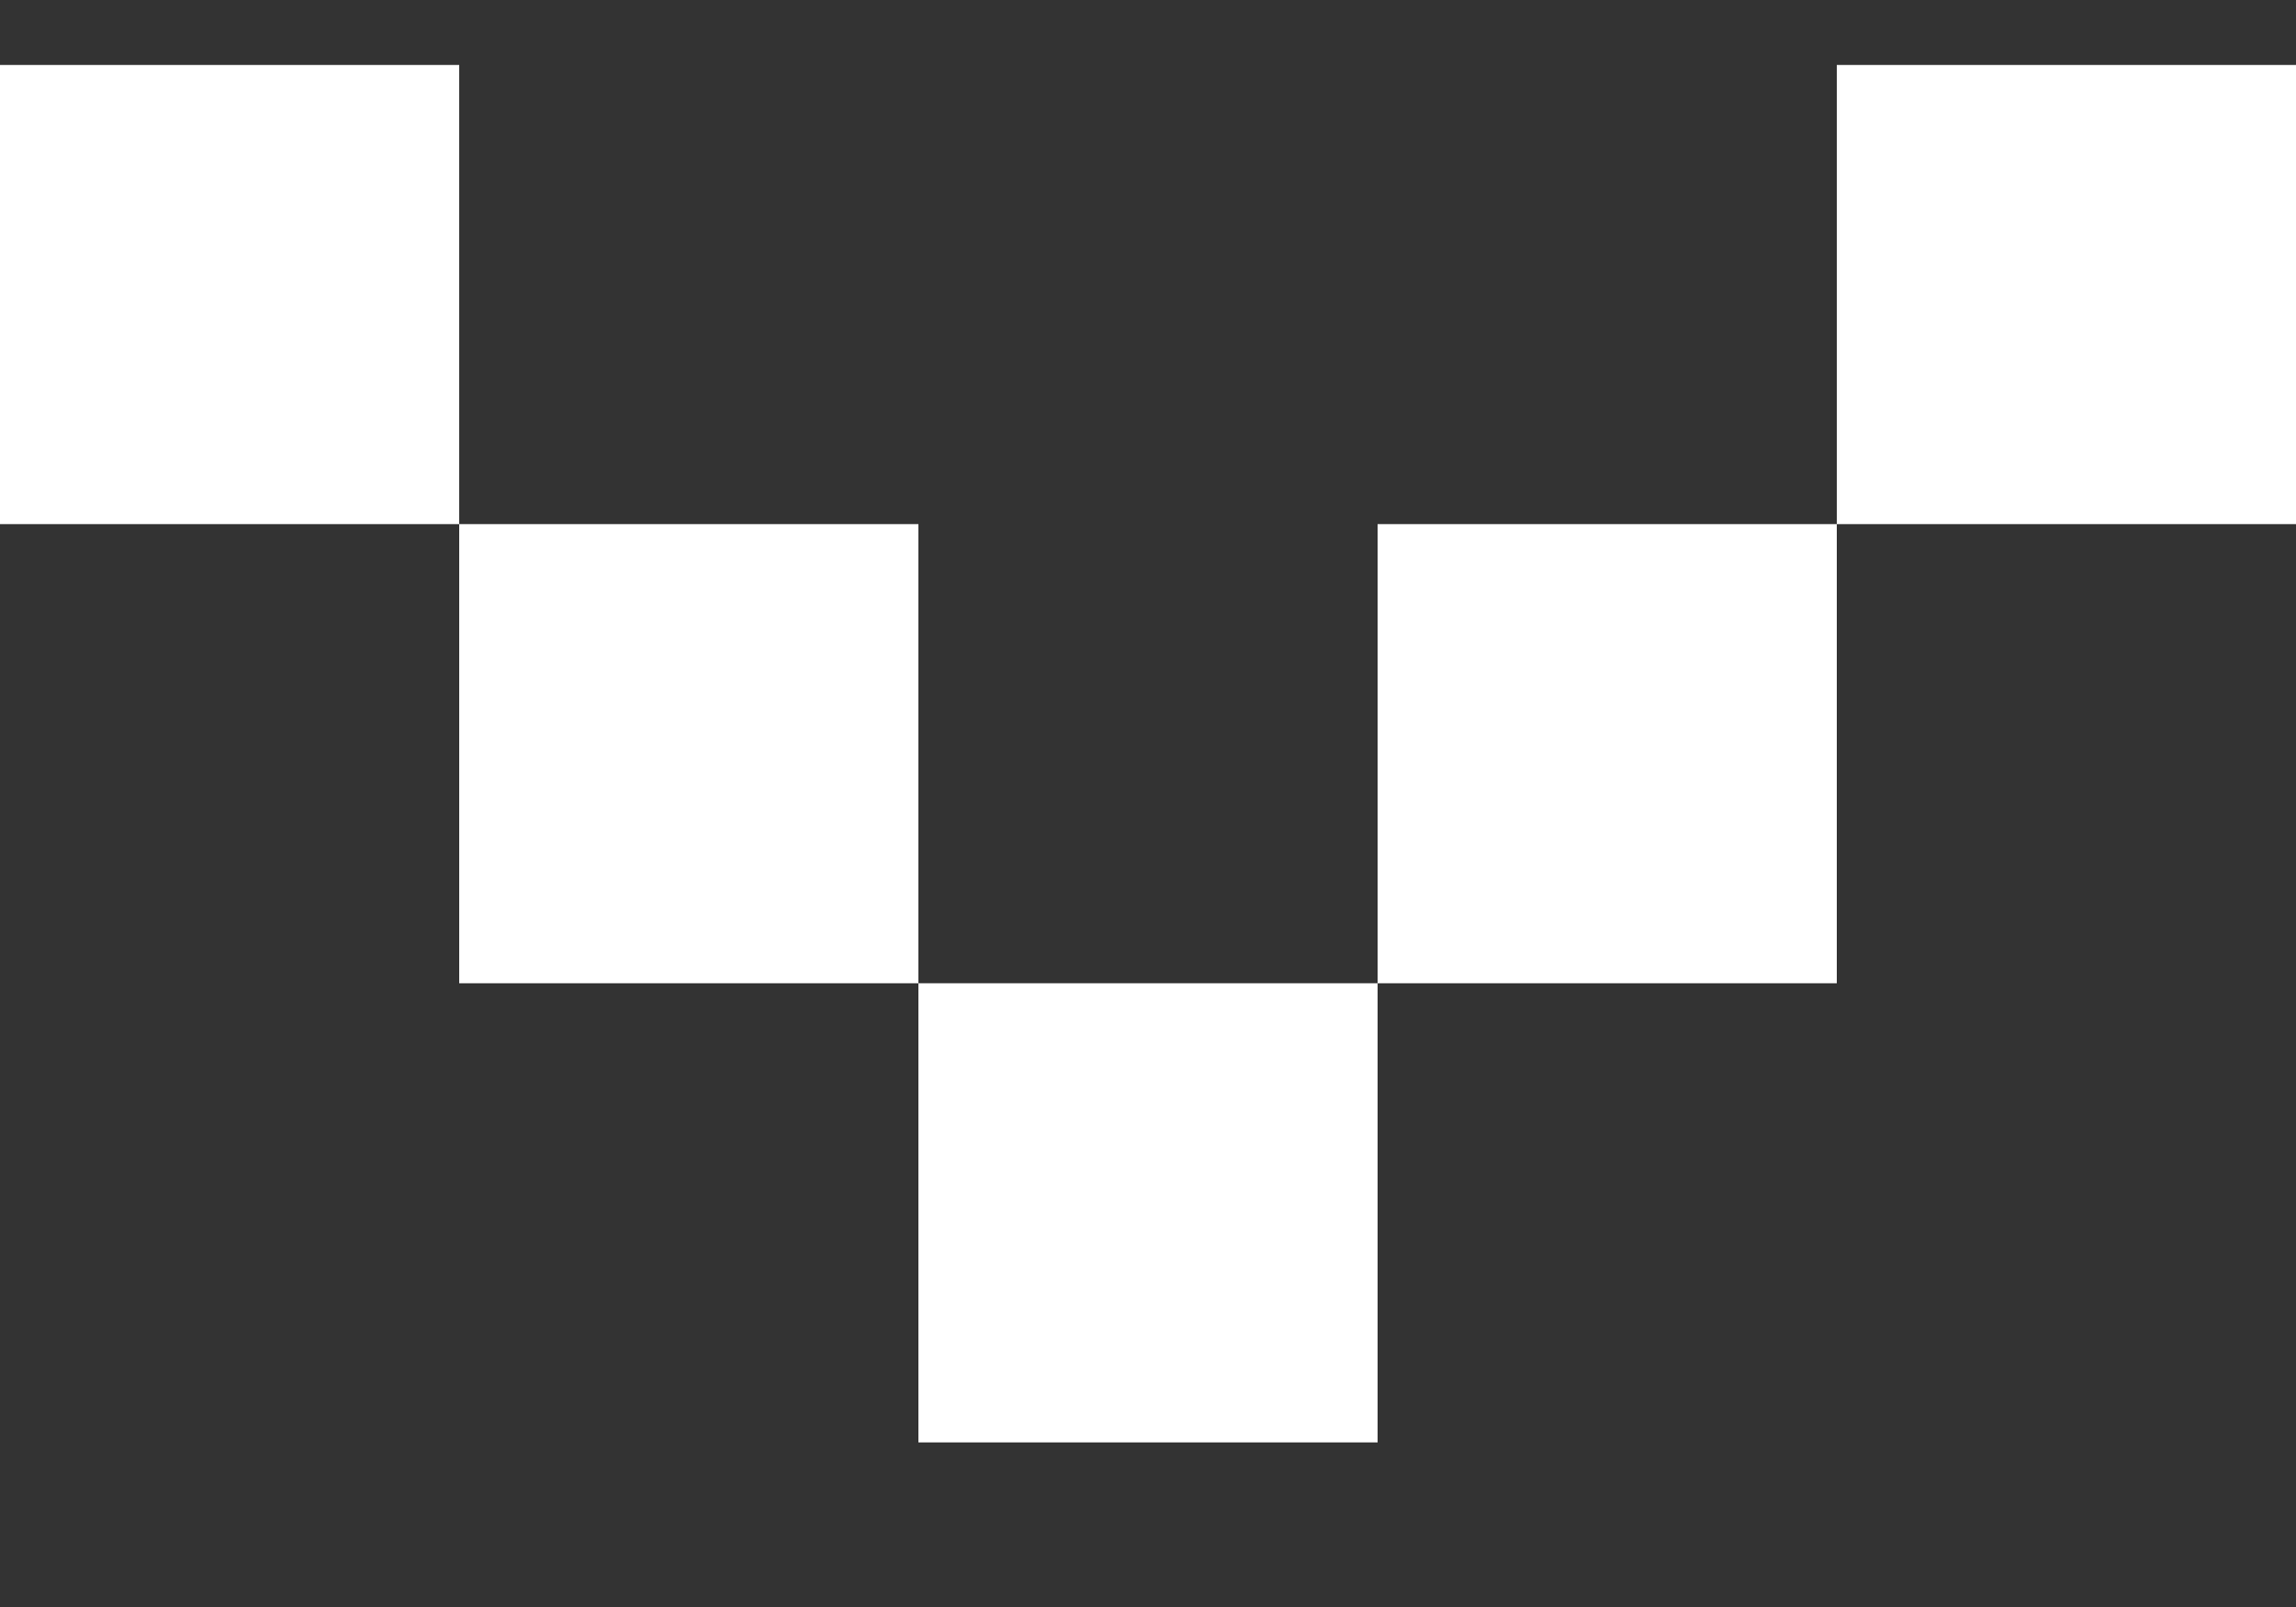
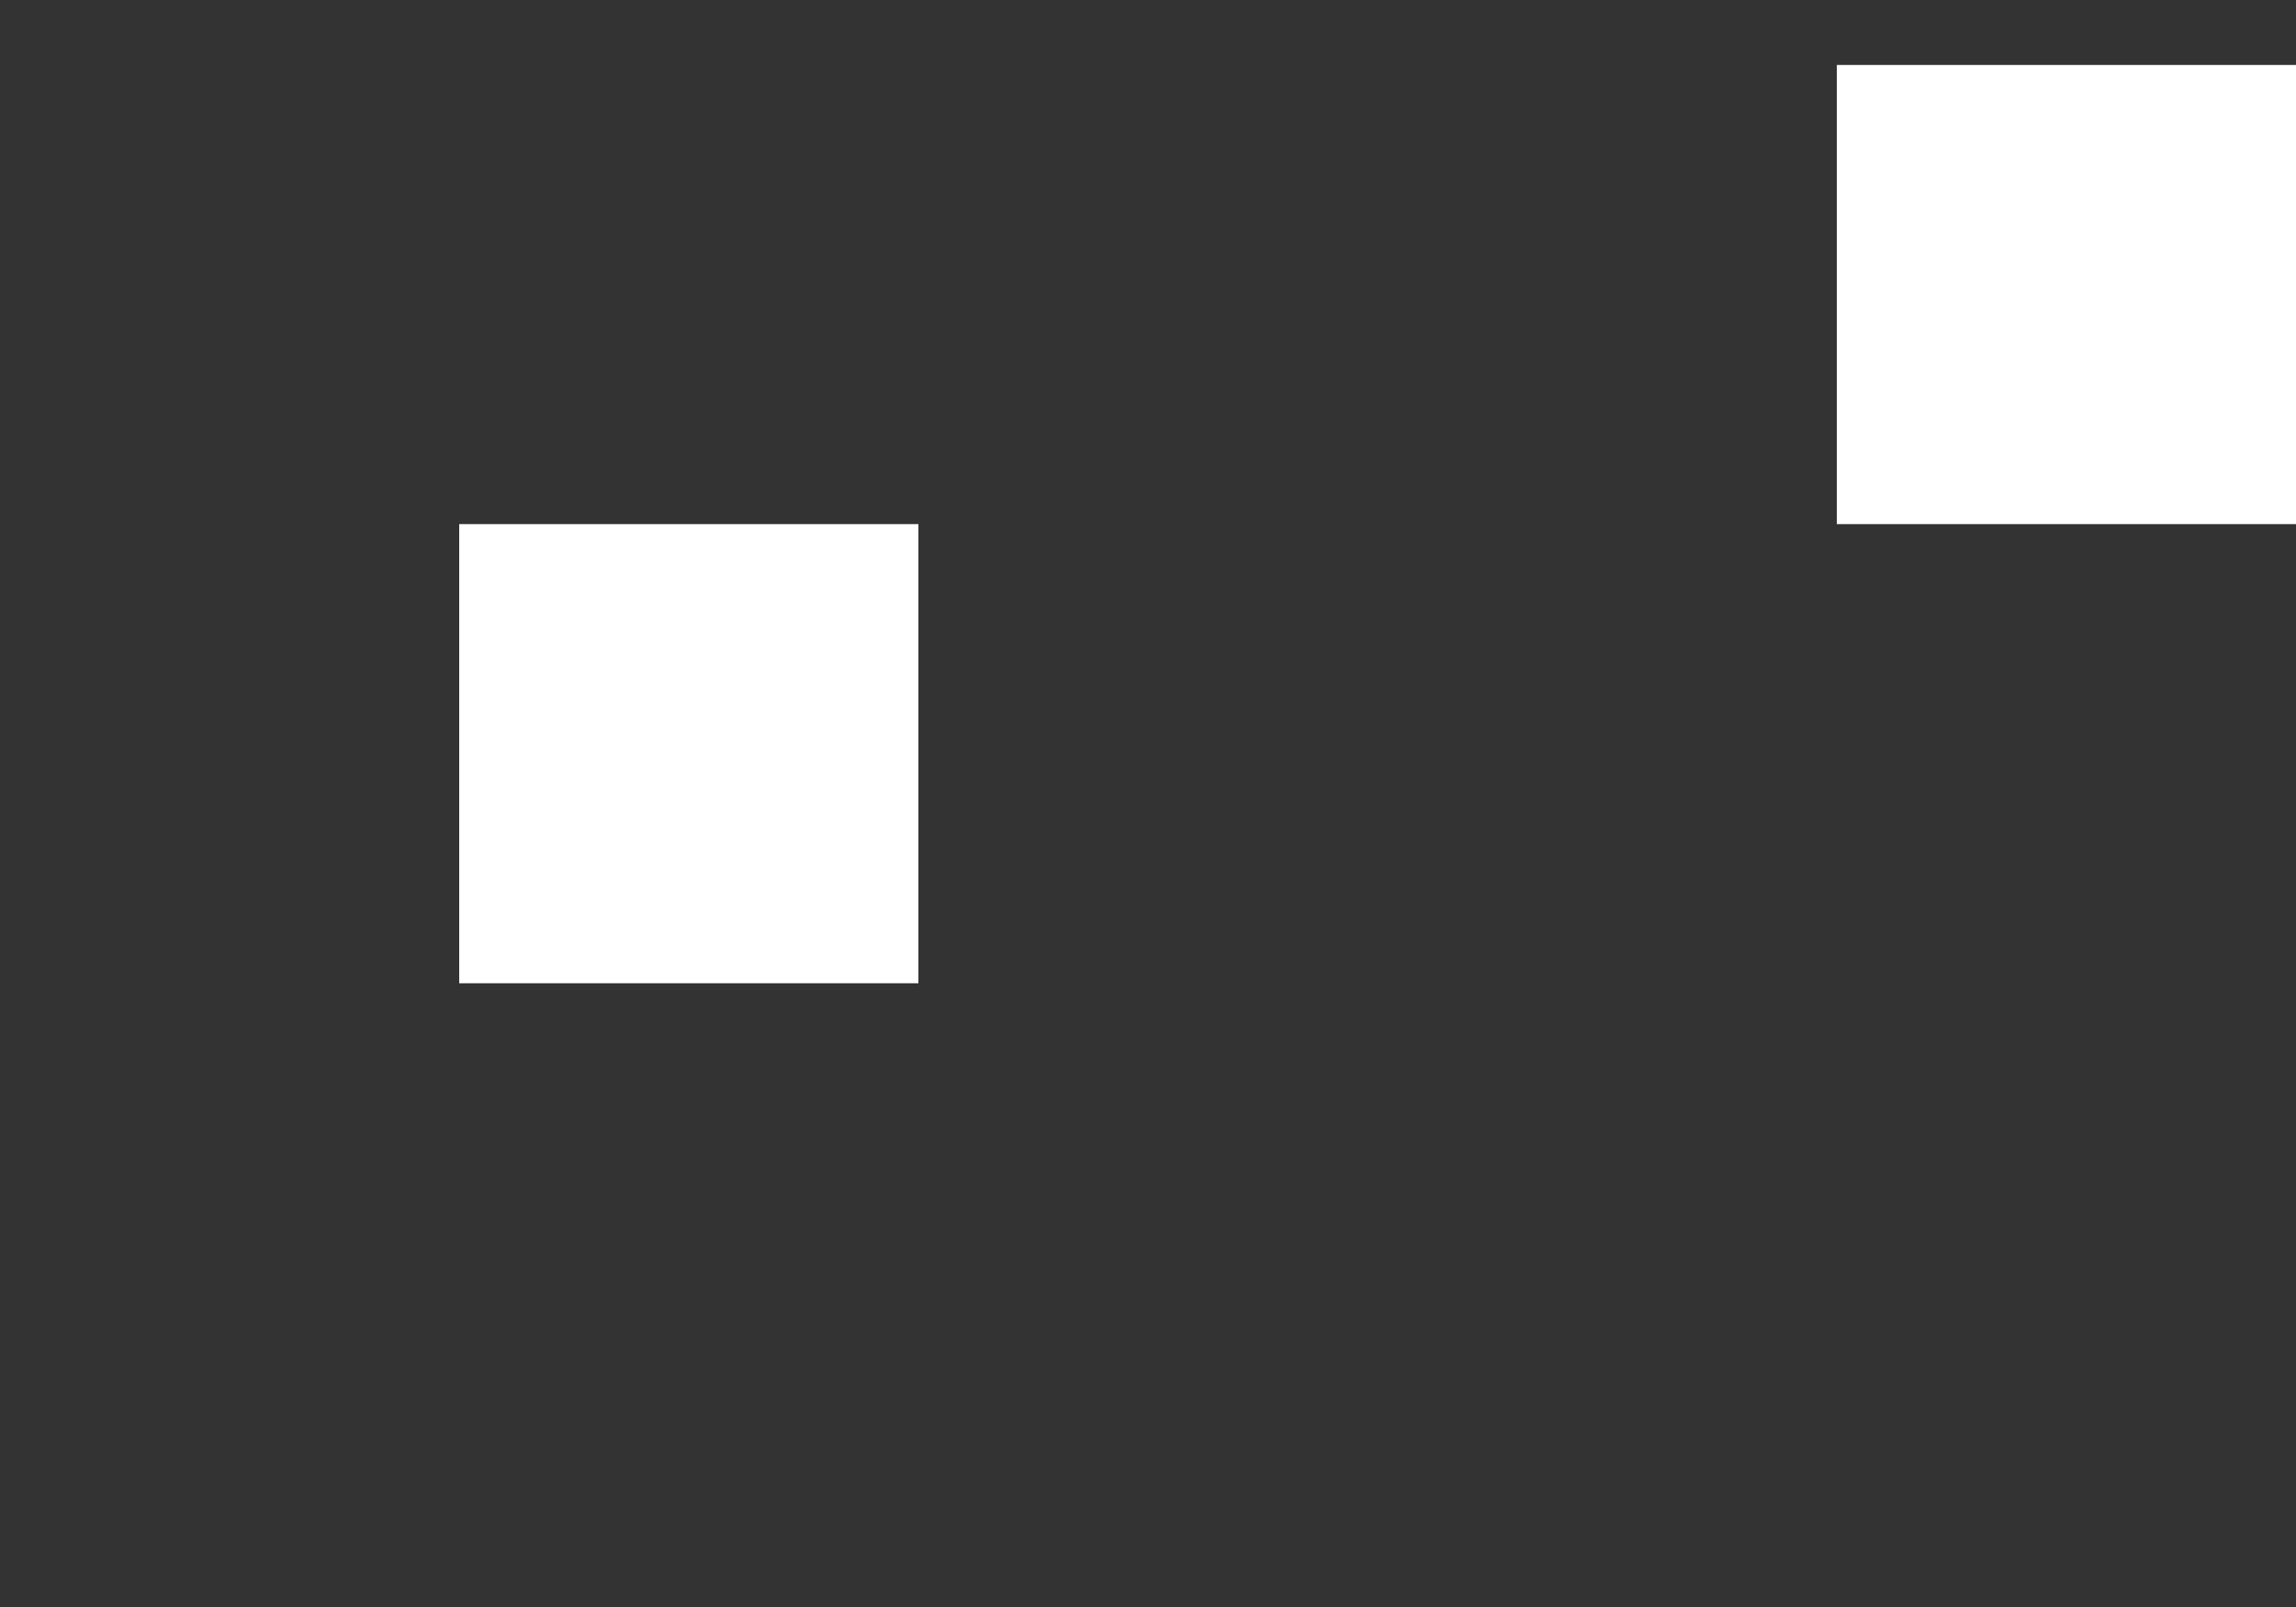
<svg xmlns="http://www.w3.org/2000/svg" width="10" height="7" viewBox="0 0 10 7" fill="none">
  <rect x="0" y="0" width="10" height="7" fill="#333333" stroke="none" />
  <g id="Group 15">
-     <rect id="Rectangle 5" y="0.283" width="2" height="2" fill="white" />
-     <rect id="Rectangle 6" x="4" y="4.283" width="2" height="2" fill="white" />
    <rect id="Rectangle 7" x="2" y="2.283" width="2" height="2" fill="white" />
    <rect id="Rectangle 8" width="2" height="2" transform="matrix(-1 0 0 1 10 0.283)" fill="white" />
-     <rect id="Rectangle 9" width="2" height="2" transform="matrix(-1 0 0 1 8 2.283)" fill="white" />
  </g>
</svg>